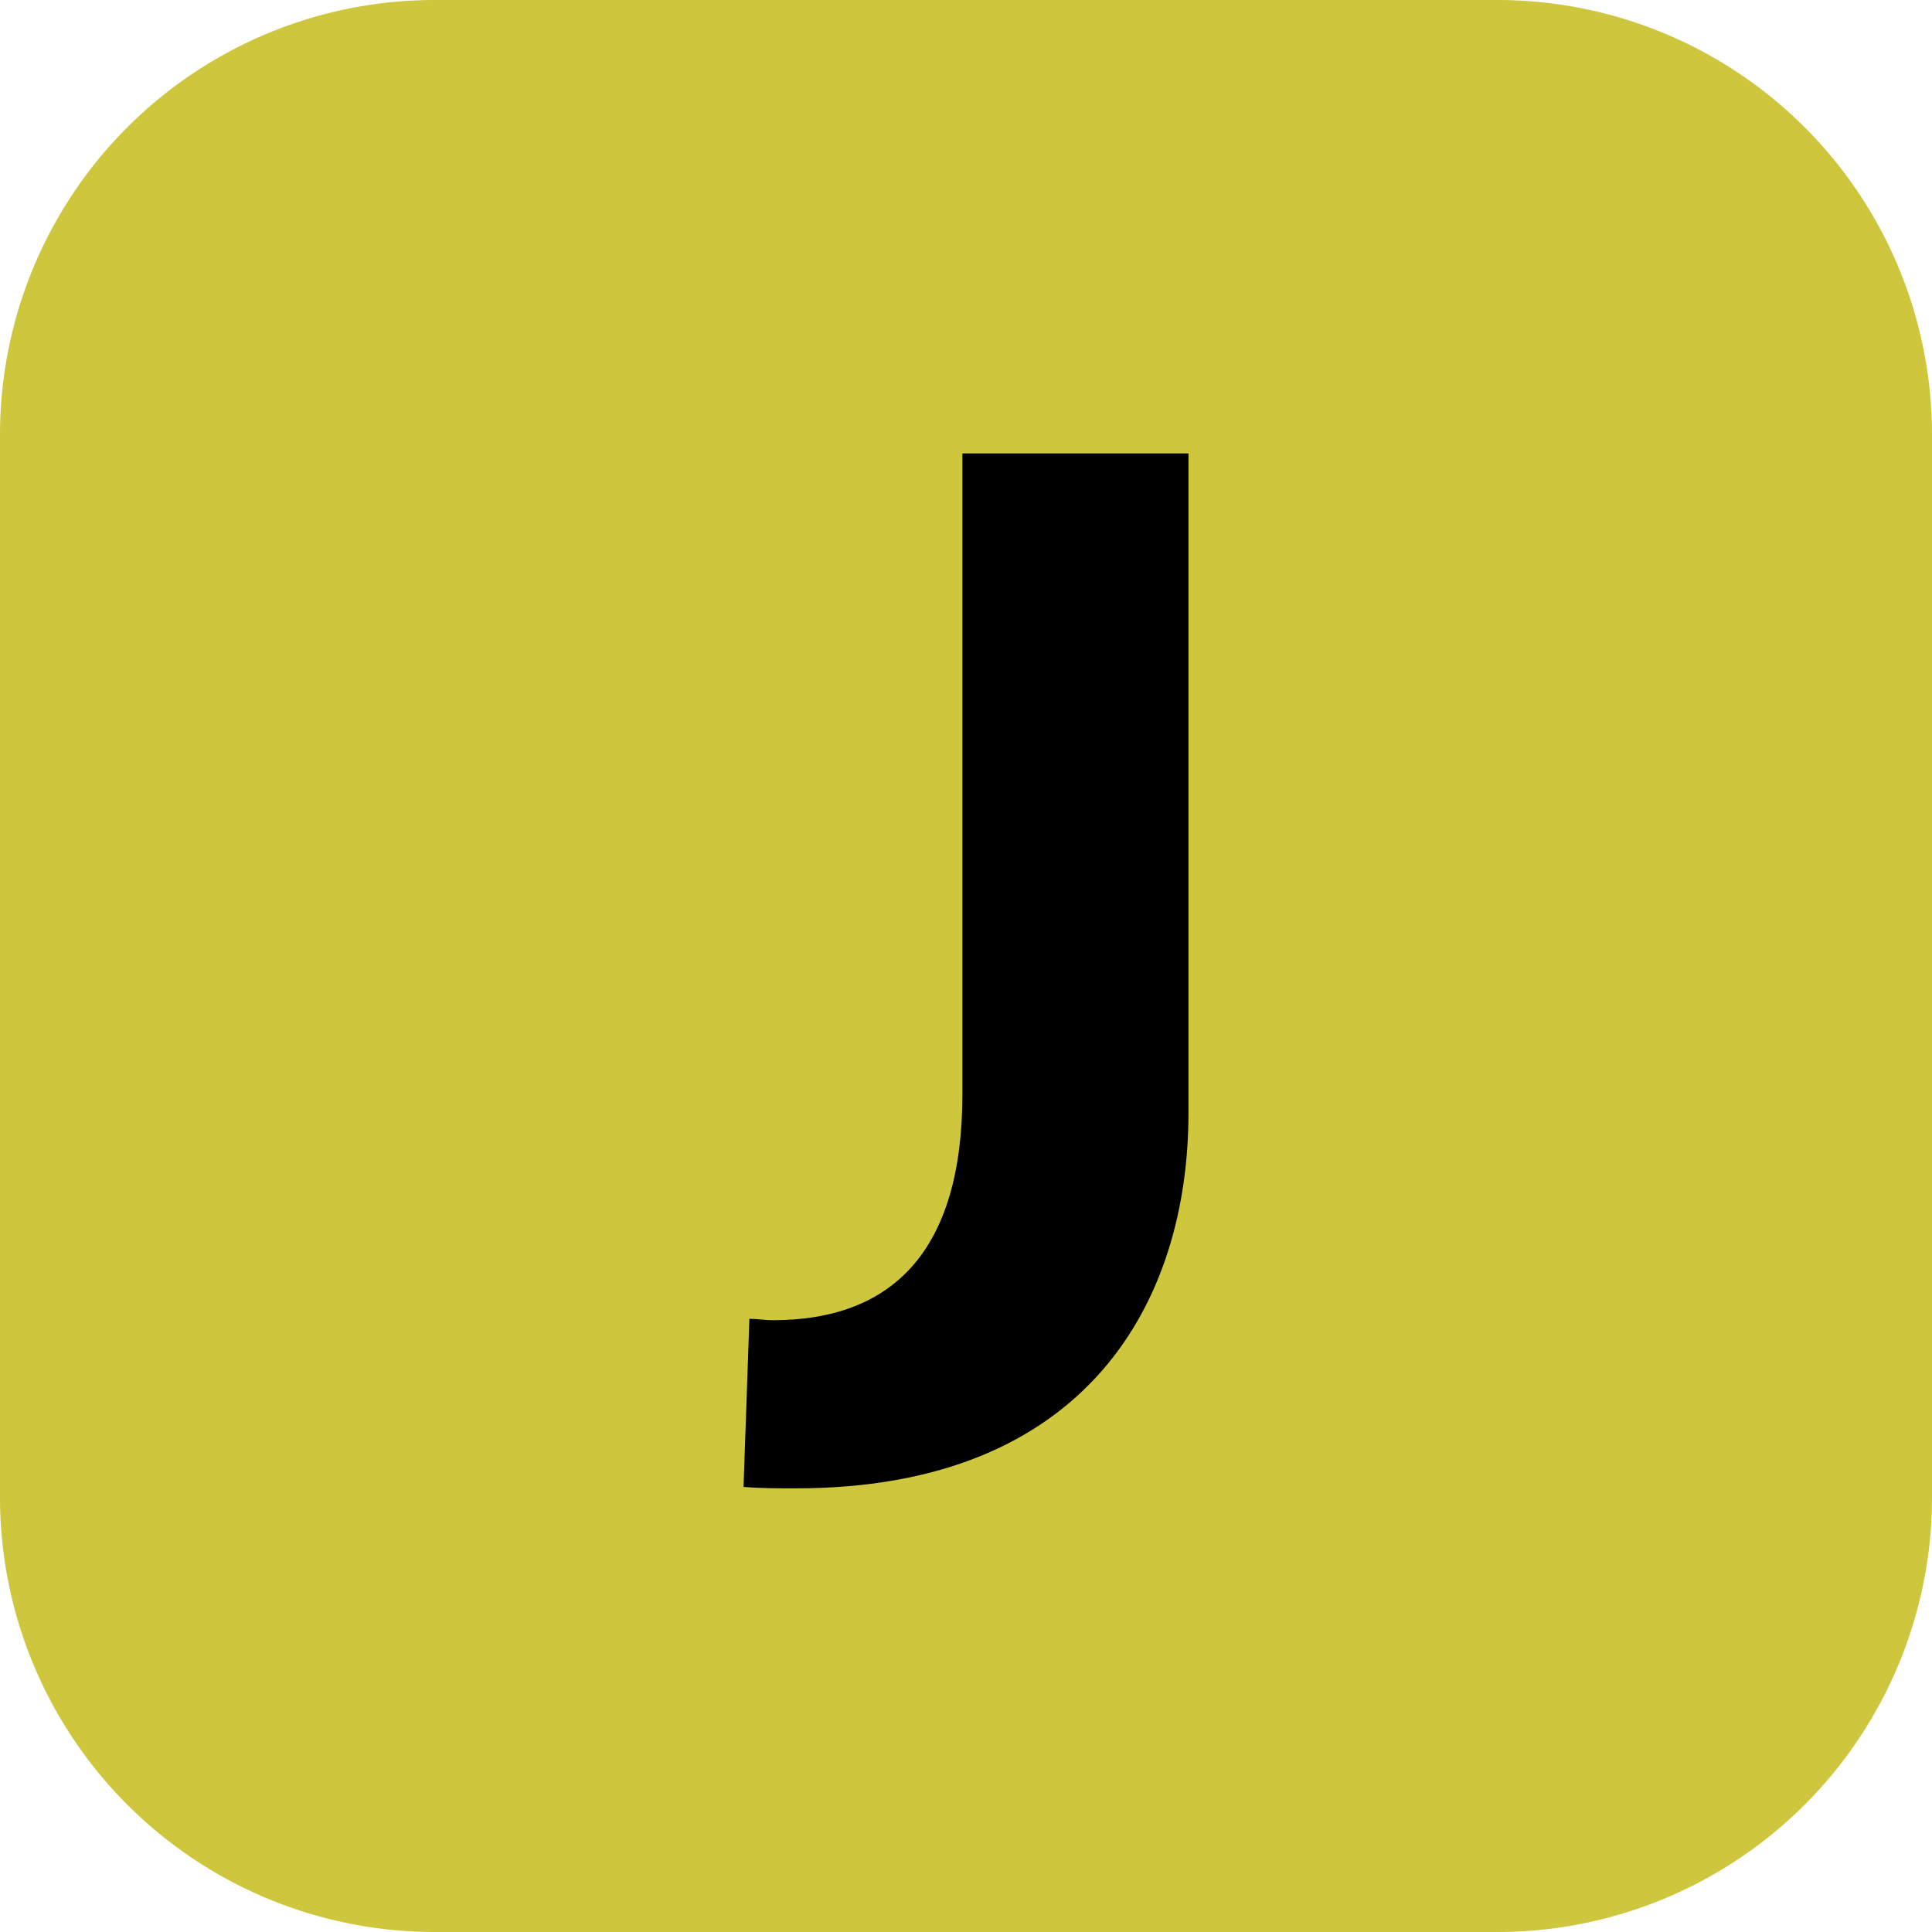
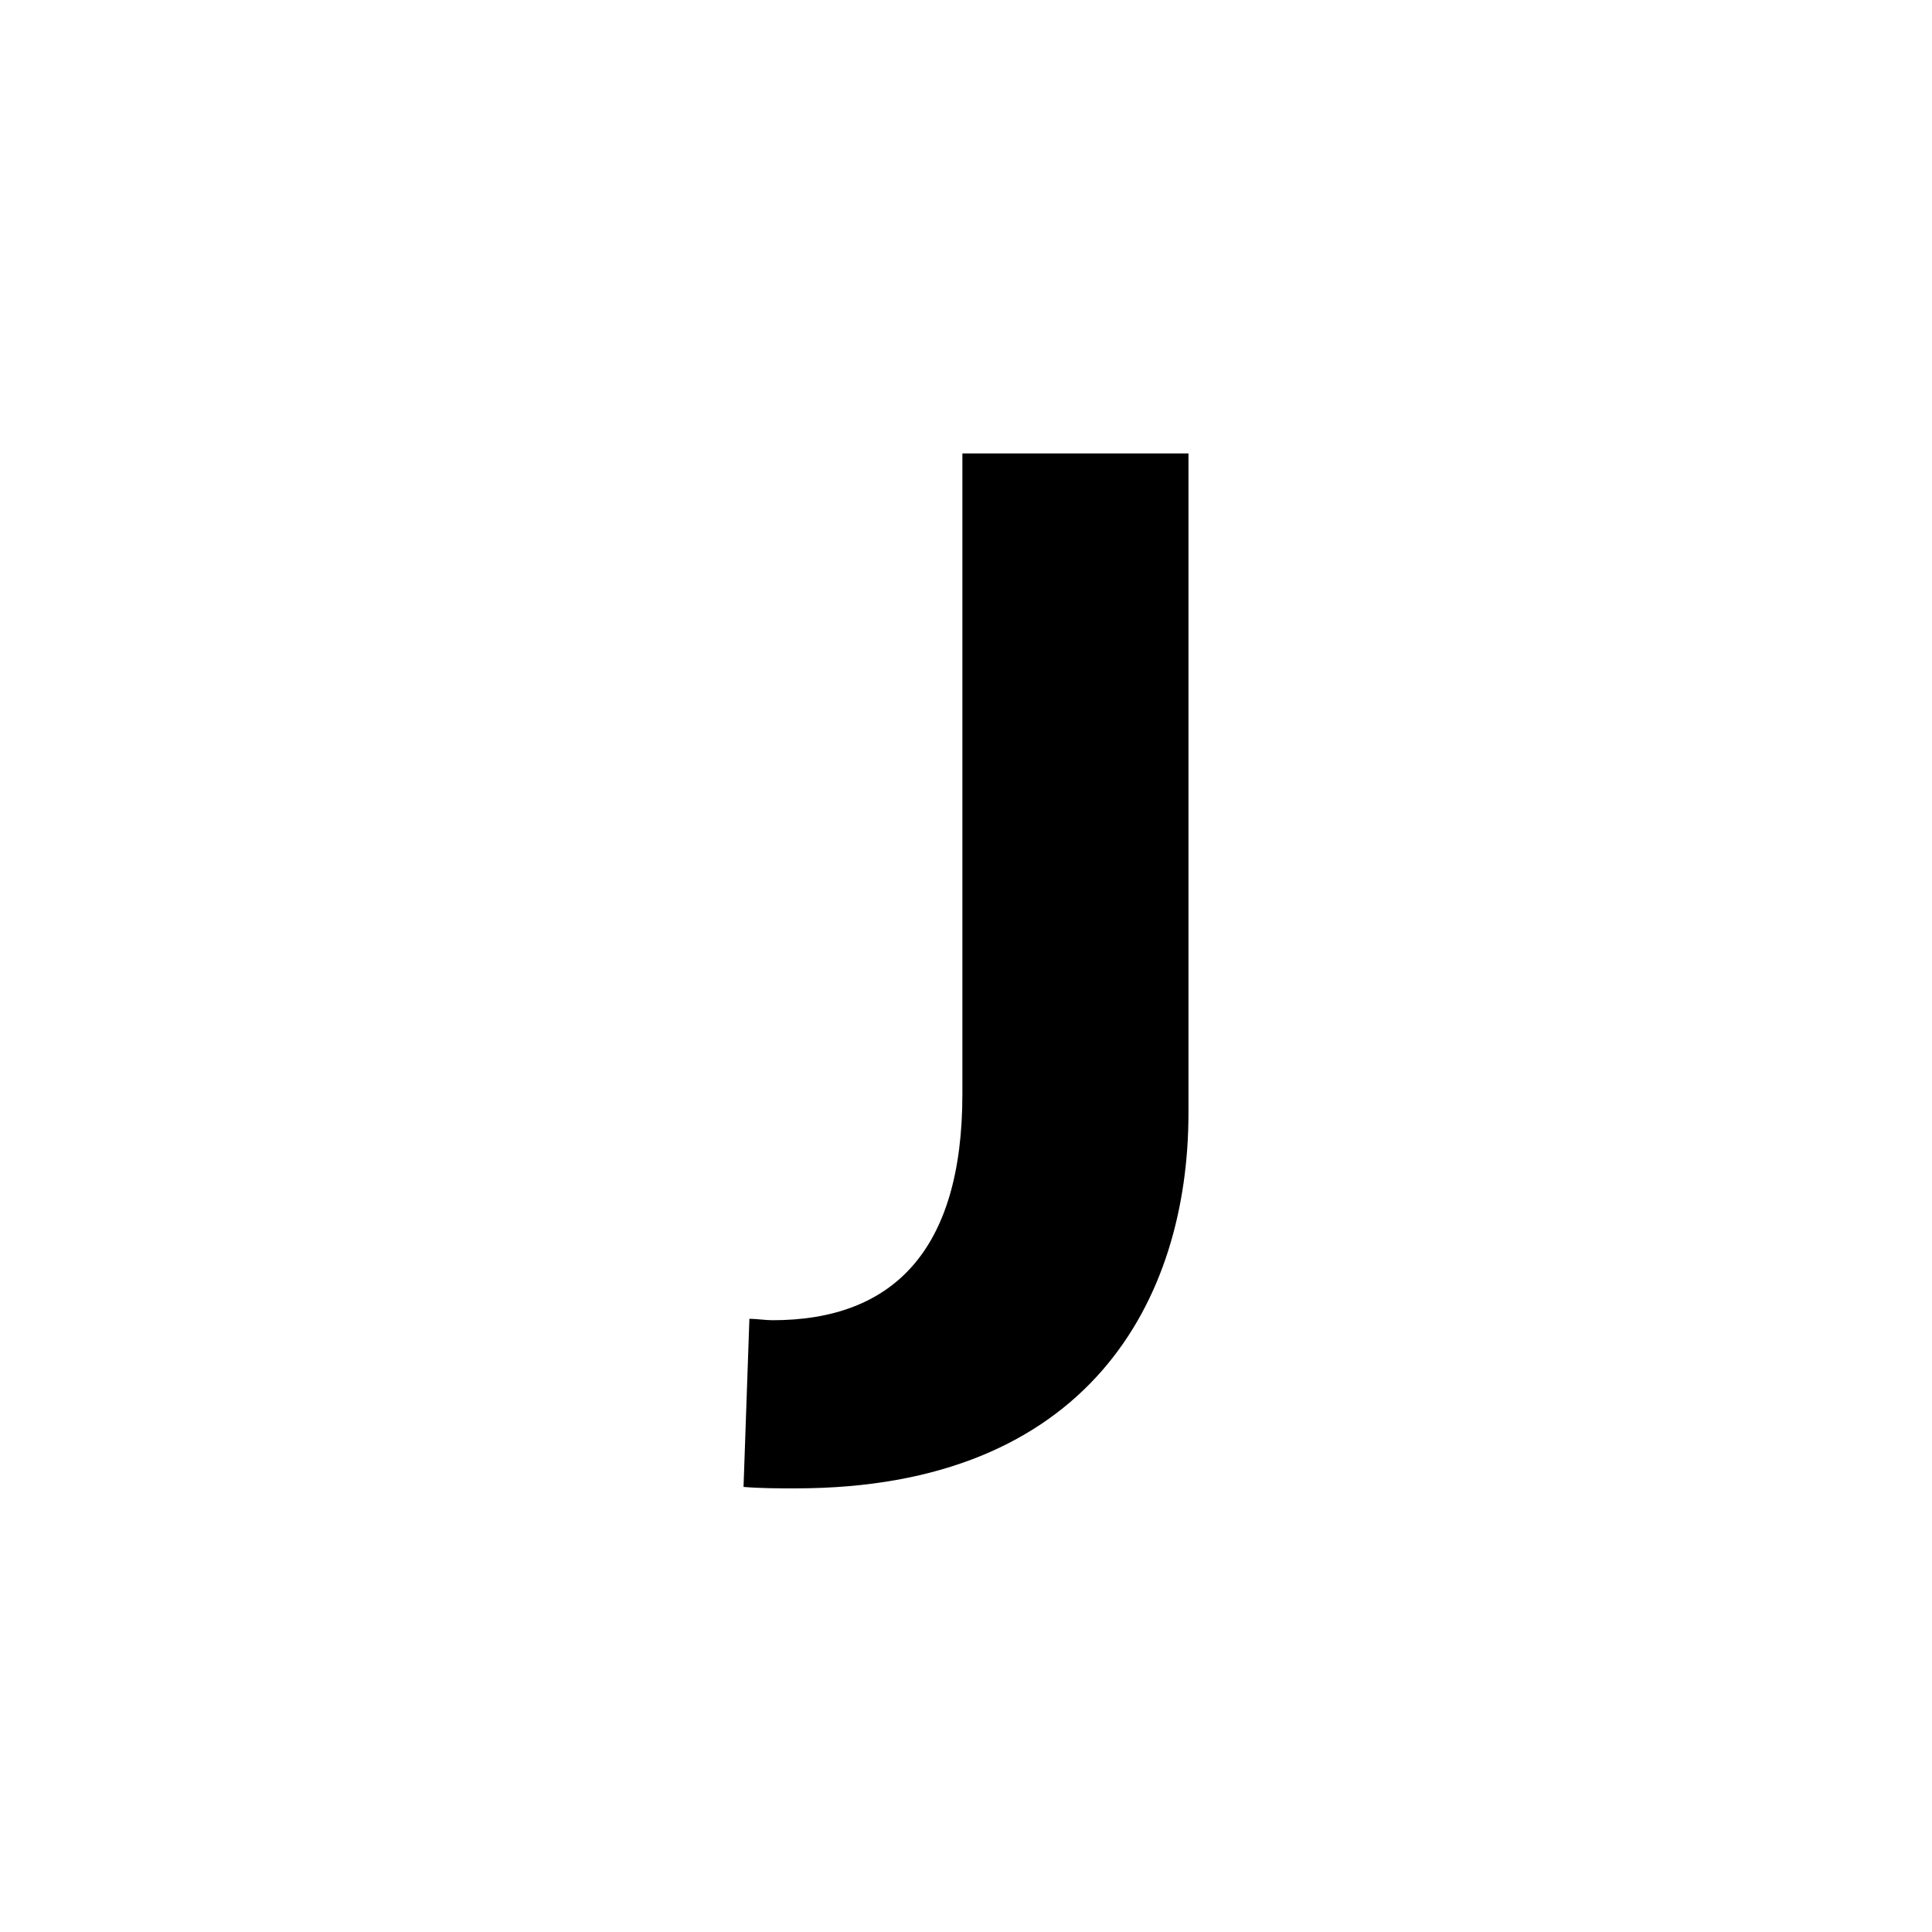
<svg xmlns="http://www.w3.org/2000/svg" viewBox="0 0 283.46 283.46">
  <defs>
    <style>.cls-1{fill:#cec73d;}.cls-2{fill:#000000;}</style>
  </defs>
  <g id="Layer_2" data-name="Layer 2">
    <g id="Layer_1-2" data-name="Layer 1">
-       <path class="cls-1" d="M219.68,283.46H63.78A63.77,63.77,0,0,1,0,219.68V63.78A63.77,63.77,0,0,1,63.78,0h155.9a63.77,63.77,0,0,1,63.78,63.78v155.9a63.77,63.77,0,0,1-63.78,63.78" />
      <path class="cls-2" d="M116.75,218.37c-2.55,0-5.11,0-7.66-.21l.86-24.67c1,0,2.33.21,3.4.21,17.64,0,27.85-10.2,27.85-33.17v-94h33.17V163.3c0,27.42-14.66,55.07-57.62,55.07" />
    </g>
  </g>
</svg>